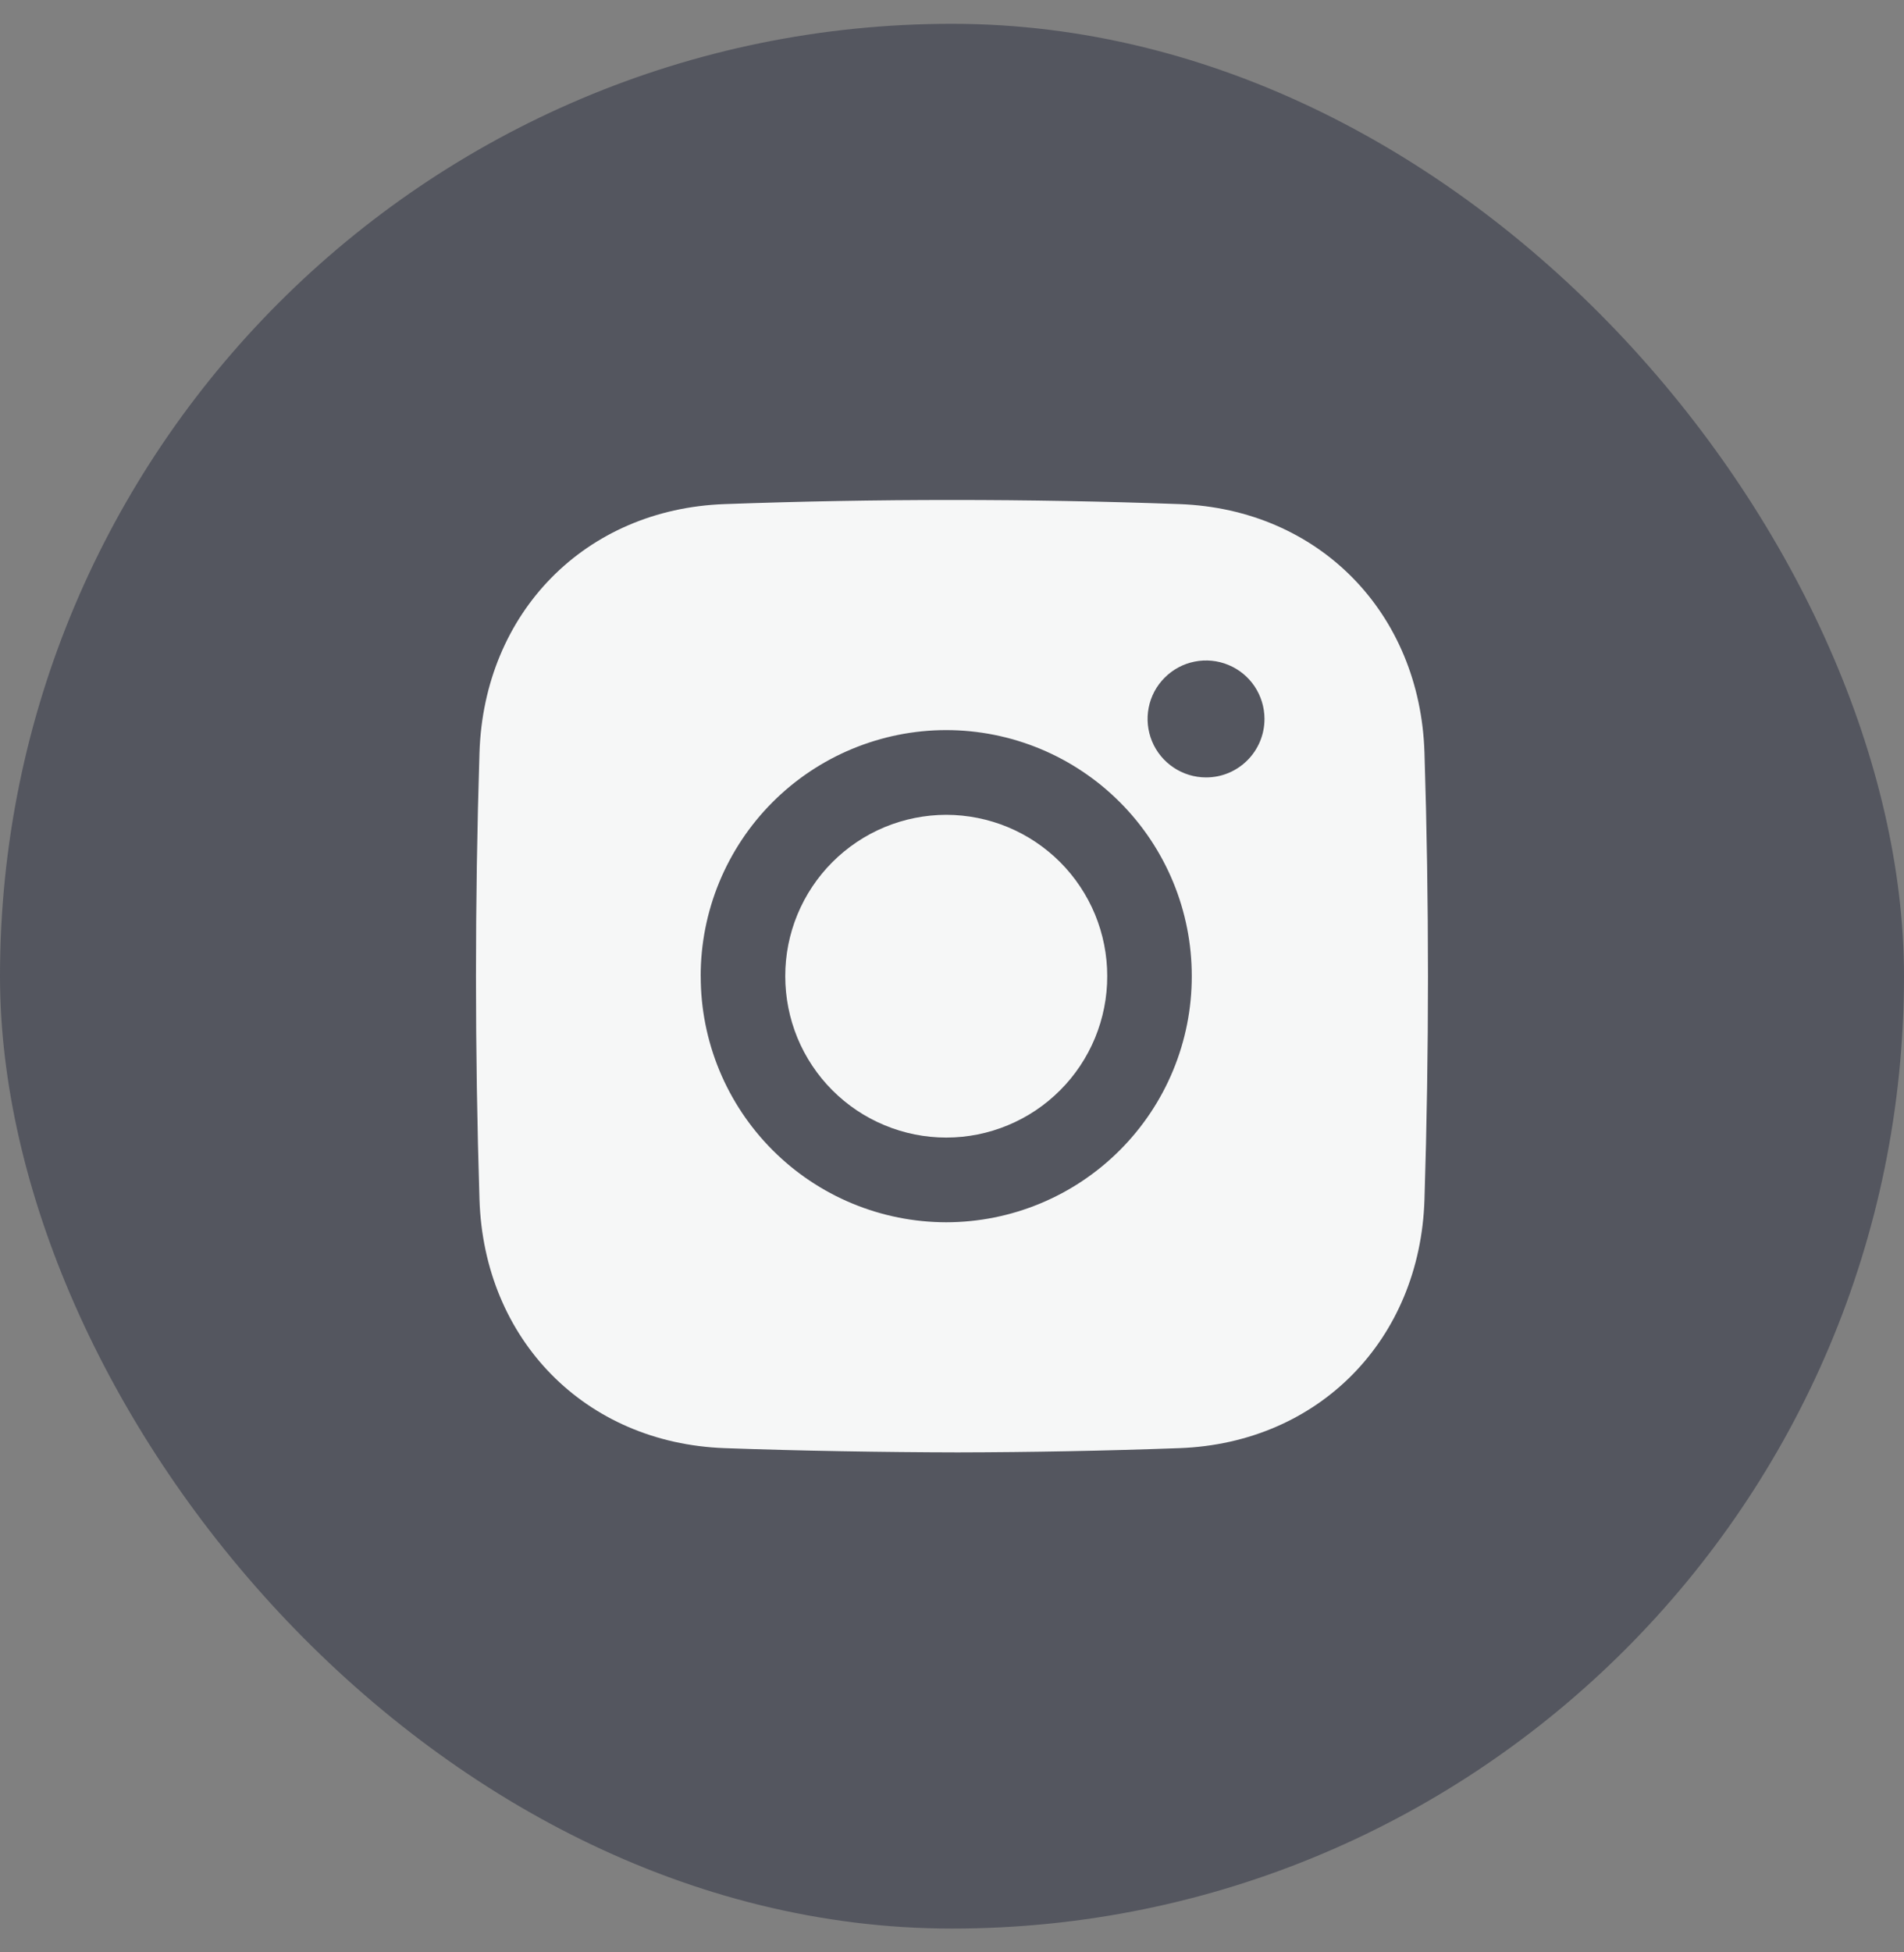
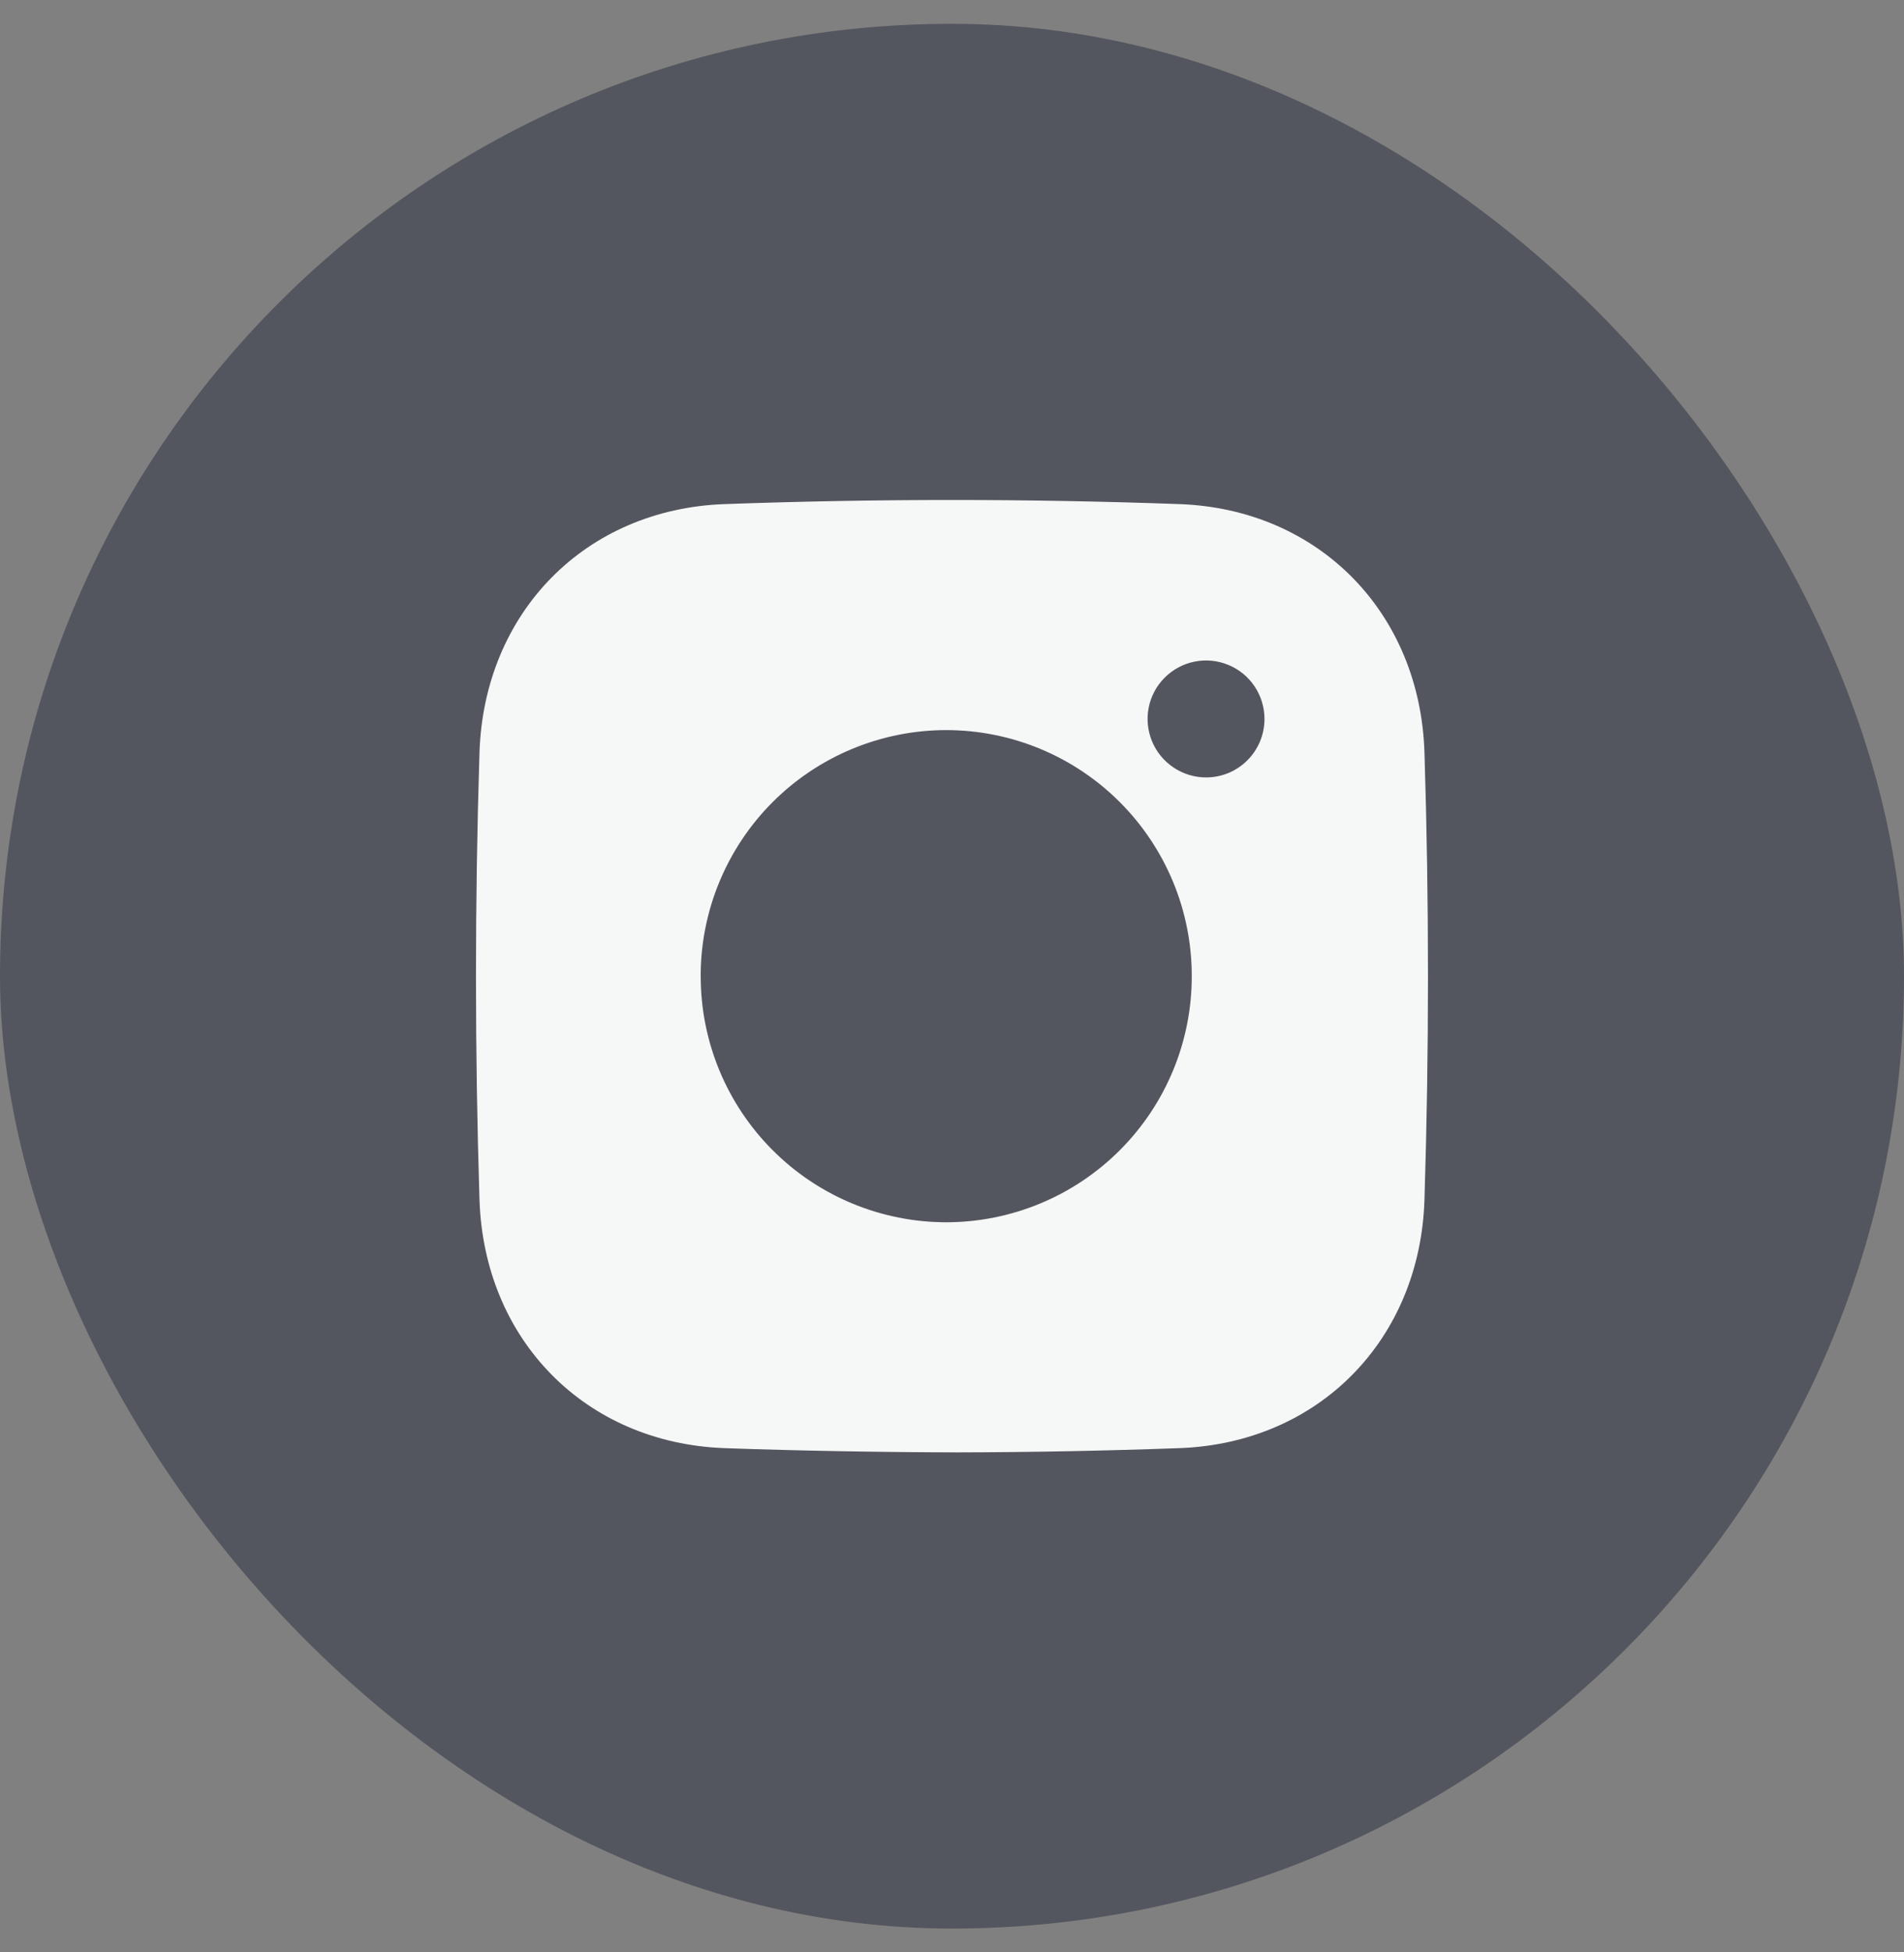
<svg xmlns="http://www.w3.org/2000/svg" width="40" height="41" viewBox="0 0 40 41" fill="none">
  <rect x="0" y="0" width="40" height="41" fill="#808080" stroke="none" />
  <rect y="0.5" width="40" height="40" rx="20" fill="#54565F" />
-   <path d="M16.497 20.5C16.497 20.945 16.584 21.385 16.753 21.796C16.923 22.207 17.172 22.581 17.486 22.895C17.8 23.21 18.173 23.46 18.584 23.63C18.994 23.801 19.434 23.889 19.879 23.889C20.324 23.889 20.764 23.801 21.174 23.63C21.585 23.46 21.958 23.21 22.272 22.895C22.586 22.581 22.835 22.207 23.005 21.796C23.174 21.385 23.262 20.945 23.261 20.5C23.262 20.056 23.174 19.615 23.005 19.204C22.835 18.794 22.586 18.42 22.272 18.105C21.958 17.791 21.585 17.541 21.174 17.37C20.764 17.2 20.324 17.112 19.879 17.111C19.434 17.112 18.994 17.2 18.584 17.37C18.173 17.541 17.8 17.791 17.486 18.106C17.172 18.42 16.923 18.794 16.753 19.205C16.583 19.616 16.496 20.057 16.497 20.501V20.5Z" fill="#F6F7F7" />
  <path fill-rule="evenodd" clip-rule="evenodd" d="M24.776 30.411C27.711 30.305 29.836 28.128 29.926 25.187C30.024 22.064 30.024 18.933 29.926 15.81C29.836 12.869 27.71 10.691 24.776 10.586C21.593 10.471 18.408 10.471 15.225 10.586C12.29 10.69 10.165 12.869 10.073 15.81C9.975 18.935 9.975 22.062 10.073 25.187C10.165 28.128 12.289 30.305 15.224 30.411C16.776 30.467 18.563 30.497 20.117 30.5C21.67 30.497 23.224 30.467 24.776 30.411ZM14.72 20.501C14.719 19.823 14.852 19.151 15.111 18.524C15.37 17.898 15.749 17.328 16.228 16.848C16.707 16.368 17.276 15.987 17.902 15.727C18.529 15.467 19.2 15.332 19.878 15.332C20.556 15.332 21.227 15.466 21.854 15.726C22.48 15.986 23.049 16.367 23.528 16.847C24.007 17.327 24.387 17.897 24.646 18.523C24.905 19.15 25.038 19.822 25.037 20.5C25.038 21.178 24.905 21.849 24.646 22.476C24.387 23.103 24.007 23.672 23.528 24.152C23.049 24.632 22.48 25.013 21.854 25.273C21.228 25.533 20.557 25.667 19.879 25.668C19.201 25.667 18.53 25.533 17.904 25.273C17.277 25.013 16.709 24.632 16.23 24.152C15.751 23.672 15.371 23.103 15.112 22.476C14.853 21.849 14.72 21.178 14.721 20.5L14.72 20.501ZM25.338 16.326C26.016 16.326 26.565 15.776 26.565 15.096C26.564 14.853 26.492 14.616 26.357 14.414C26.222 14.212 26.03 14.055 25.805 13.963C25.581 13.87 25.334 13.846 25.096 13.894C24.858 13.941 24.639 14.059 24.468 14.231C24.296 14.402 24.179 14.621 24.132 14.86C24.085 15.098 24.11 15.345 24.203 15.569C24.296 15.793 24.454 15.985 24.656 16.119C24.858 16.254 25.095 16.326 25.338 16.326Z" fill="#F6F7F7" />
</svg>